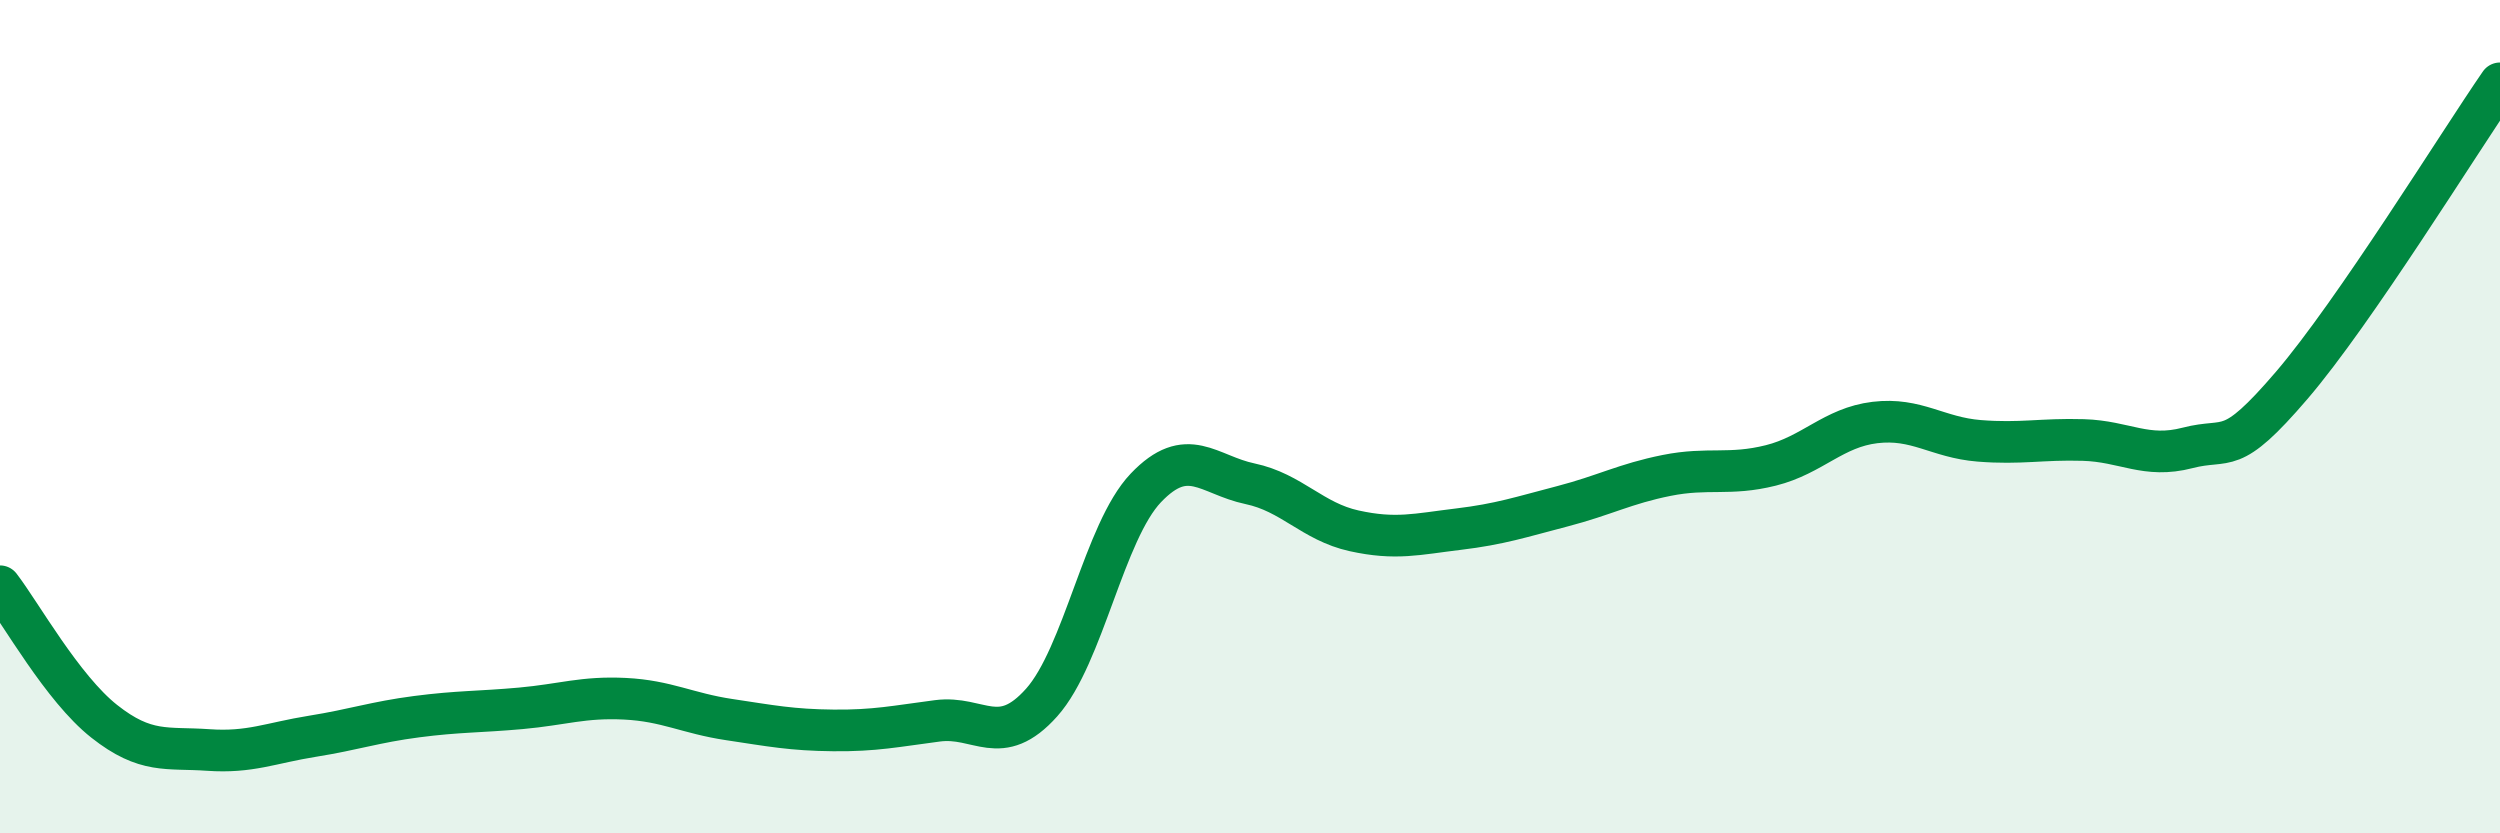
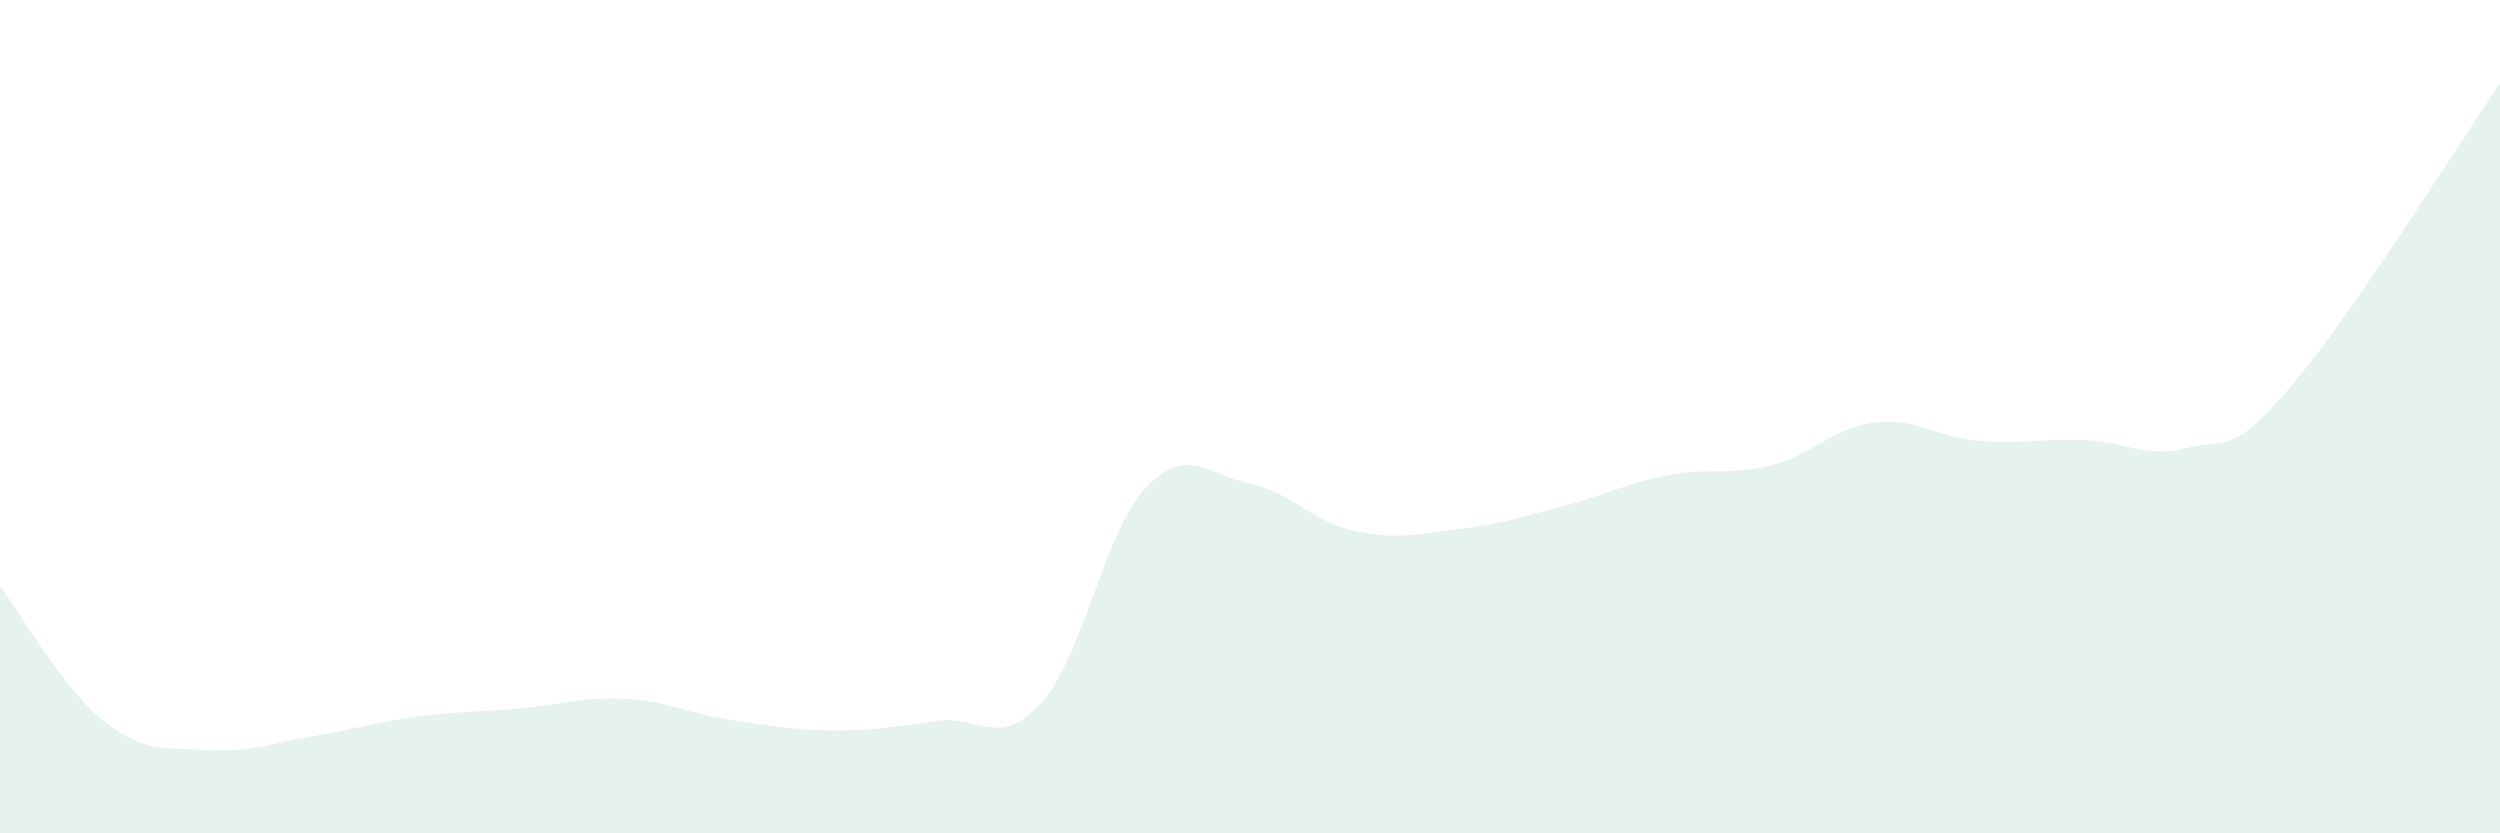
<svg xmlns="http://www.w3.org/2000/svg" width="60" height="20" viewBox="0 0 60 20">
  <path d="M 0,14.07 C 0.5,14.72 1.5,16.52 2.5,17.31 C 3.5,18.1 4,17.93 5,18 C 6,18.07 6.5,17.83 7.5,17.67 C 8.5,17.51 9,17.33 10,17.2 C 11,17.07 11.5,17.09 12.5,17 C 13.5,16.91 14,16.72 15,16.77 C 16,16.82 16.5,17.12 17.5,17.27 C 18.5,17.42 19,17.52 20,17.53 C 21,17.54 21.5,17.43 22.5,17.3 C 23.5,17.17 24,17.98 25,16.86 C 26,15.74 26.5,12.76 27.5,11.71 C 28.5,10.66 29,11.4 30,11.61 C 31,11.82 31.5,12.52 32.5,12.74 C 33.5,12.96 34,12.82 35,12.7 C 36,12.58 36.5,12.41 37.5,12.15 C 38.5,11.89 39,11.61 40,11.41 C 41,11.21 41.5,11.42 42.5,11.17 C 43.5,10.92 44,10.26 45,10.14 C 46,10.02 46.5,10.5 47.5,10.58 C 48.5,10.66 49,10.53 50,10.56 C 51,10.59 51.5,11.01 52.5,10.75 C 53.5,10.49 53.5,11 55,9.25 C 56.5,7.5 59,3.45 60,2L60 20L0 20Z" fill="#008740" opacity="0.1" stroke-linecap="round" stroke-linejoin="round" />
-   <path d="M 0,14.07 C 0.5,14.72 1.5,16.52 2.5,17.31 C 3.5,18.1 4,17.93 5,18 C 6,18.07 6.5,17.83 7.5,17.67 C 8.5,17.51 9,17.33 10,17.2 C 11,17.07 11.5,17.09 12.5,17 C 13.5,16.91 14,16.72 15,16.77 C 16,16.82 16.5,17.12 17.5,17.27 C 18.5,17.42 19,17.52 20,17.53 C 21,17.54 21.5,17.43 22.5,17.3 C 23.5,17.17 24,17.98 25,16.86 C 26,15.74 26.5,12.76 27.5,11.71 C 28.5,10.66 29,11.4 30,11.61 C 31,11.82 31.5,12.52 32.5,12.74 C 33.5,12.96 34,12.82 35,12.7 C 36,12.58 36.5,12.41 37.5,12.15 C 38.5,11.89 39,11.61 40,11.41 C 41,11.21 41.5,11.42 42.5,11.17 C 43.5,10.92 44,10.26 45,10.14 C 46,10.02 46.5,10.5 47.5,10.58 C 48.5,10.66 49,10.53 50,10.56 C 51,10.59 51.5,11.01 52.5,10.75 C 53.5,10.49 53.5,11 55,9.25 C 56.5,7.5 59,3.45 60,2" stroke="#008740" stroke-width="1" fill="none" stroke-linecap="round" stroke-linejoin="round" />
</svg>